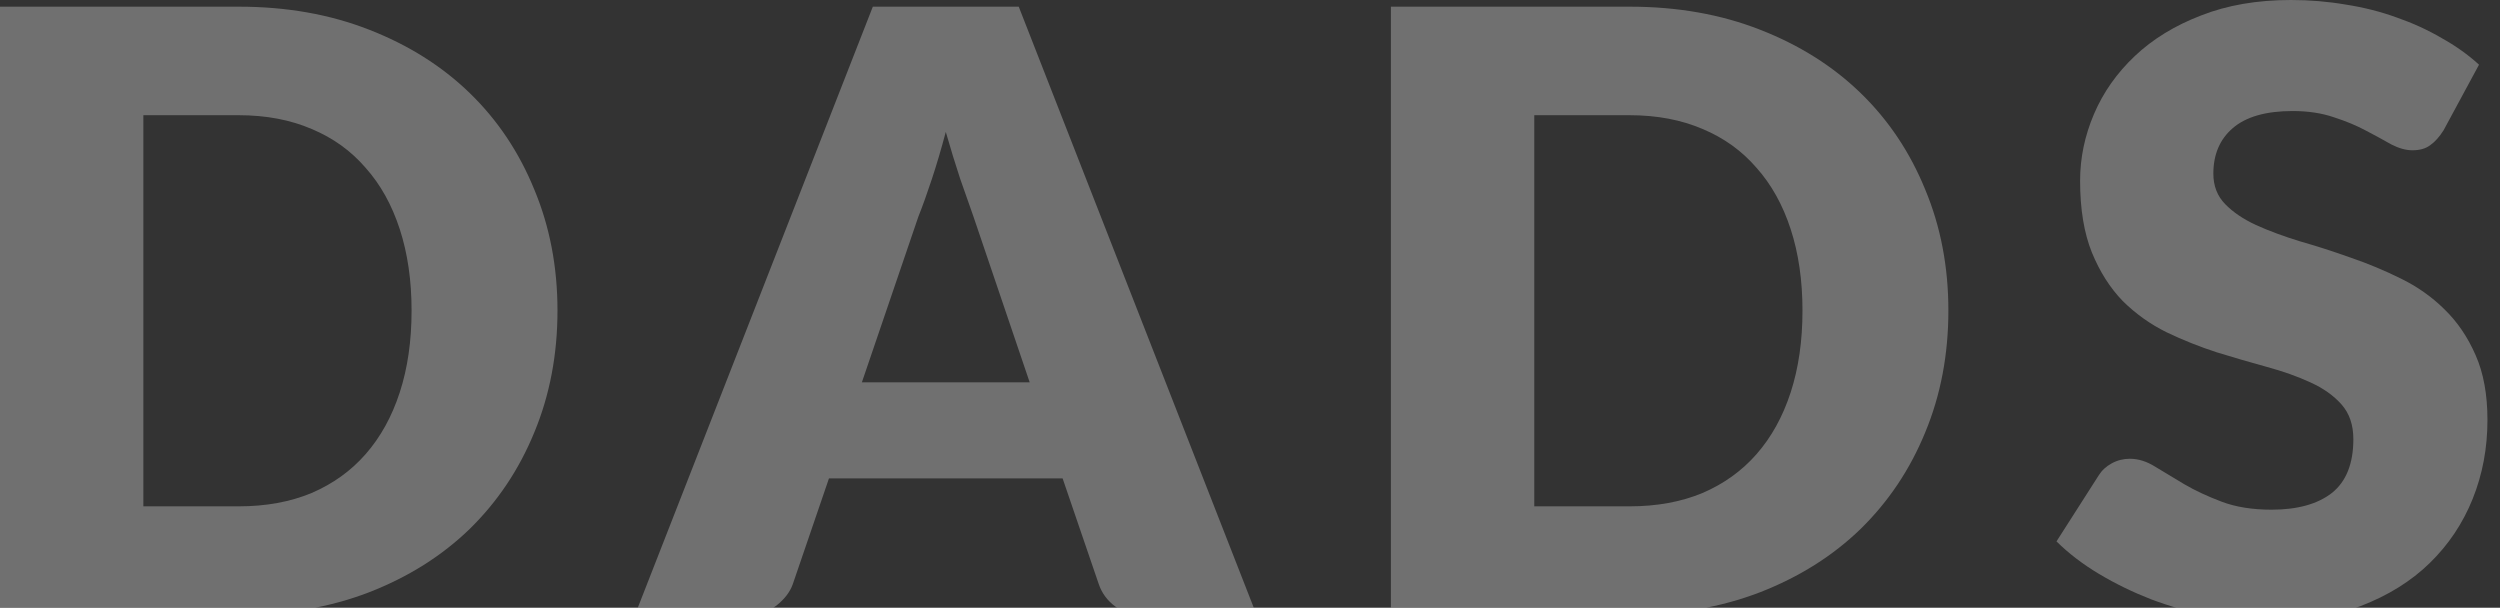
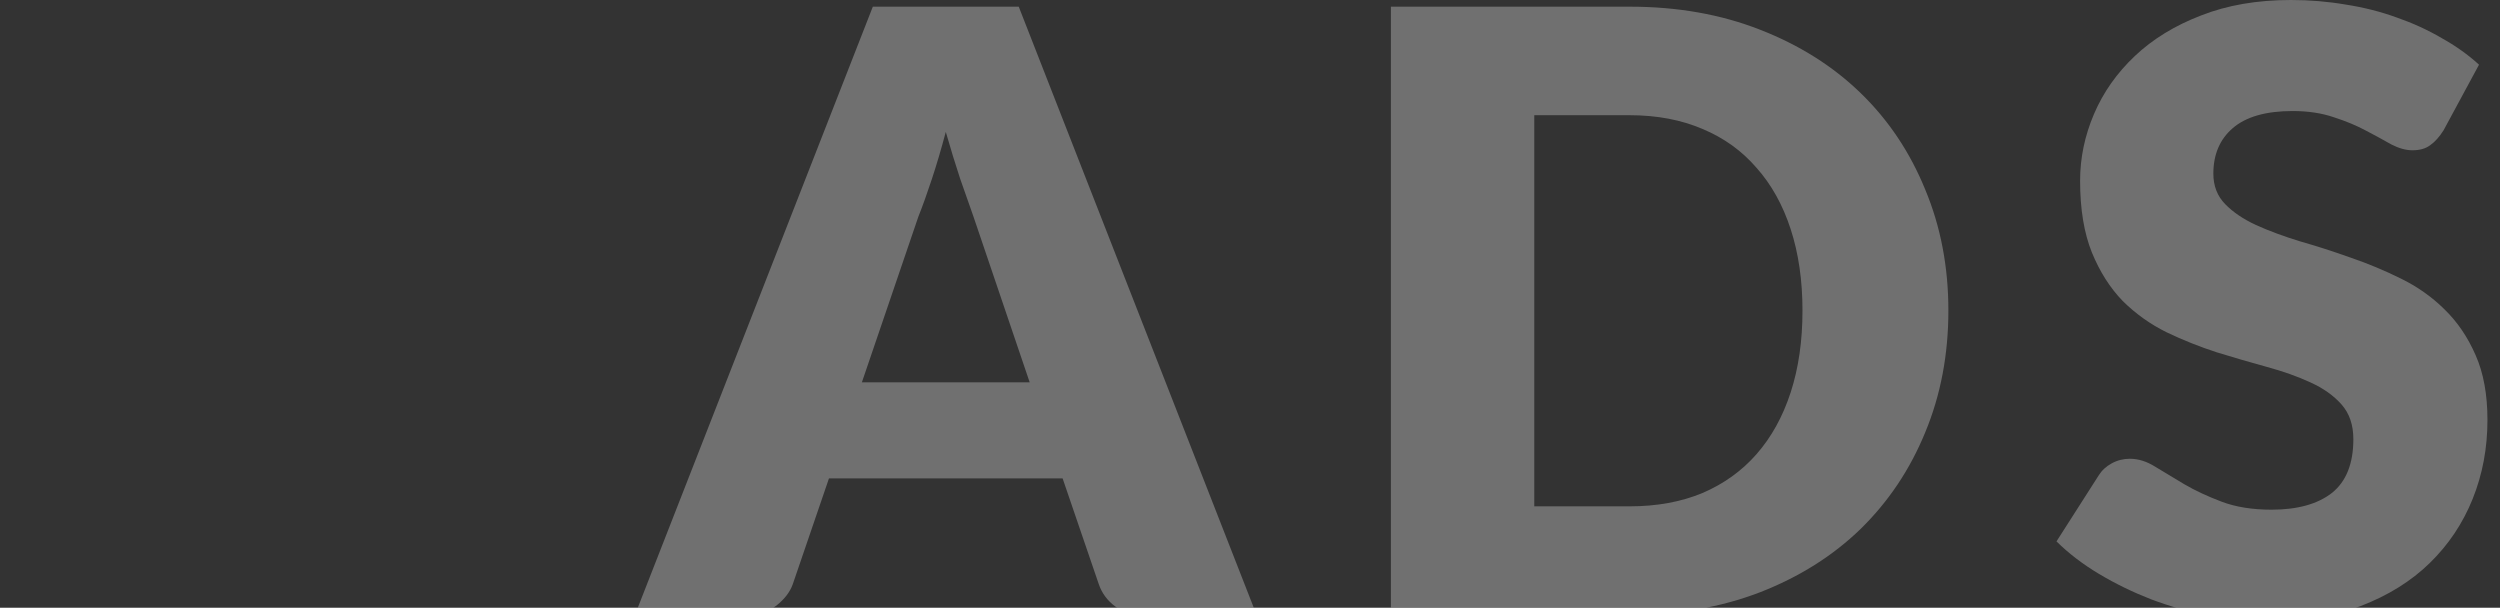
<svg xmlns="http://www.w3.org/2000/svg" width="181" height="44" viewBox="0 0 181 44" fill="none">
  <rect x="0" y="0" width="181" height="44" fill="#333333" stroke="none" />
  <g opacity="0.3">
    <path d="M176.917 9.429C176.612 9.913 176.286 10.275 175.94 10.517C175.614 10.759 175.187 10.88 174.658 10.88C174.189 10.88 173.681 10.739 173.131 10.457C172.602 10.155 171.991 9.822 171.299 9.459C170.627 9.097 169.854 8.774 168.979 8.492C168.104 8.19 167.106 8.039 165.987 8.039C164.053 8.039 162.608 8.452 161.651 9.278C160.715 10.084 160.247 11.182 160.247 12.572C160.247 13.459 160.532 14.194 161.102 14.778C161.672 15.363 162.415 15.866 163.331 16.29C164.267 16.713 165.325 17.105 166.506 17.468C167.707 17.811 168.928 18.203 170.17 18.647C171.411 19.07 172.622 19.573 173.803 20.158C175.004 20.742 176.062 21.488 176.978 22.394C177.914 23.301 178.667 24.409 179.237 25.719C179.807 27.008 180.092 28.57 180.092 30.403C180.092 32.438 179.736 34.342 179.023 36.115C178.311 37.888 177.273 39.439 175.909 40.769C174.566 42.079 172.897 43.116 170.902 43.882C168.928 44.627 166.679 45 164.155 45C162.771 45 161.356 44.859 159.911 44.577C158.486 44.295 157.102 43.902 155.759 43.398C154.416 42.874 153.154 42.26 151.973 41.555C150.793 40.85 149.765 40.064 148.89 39.197L151.943 34.422C152.167 34.06 152.482 33.768 152.889 33.546C153.296 33.324 153.734 33.214 154.202 33.214C154.813 33.214 155.423 33.405 156.034 33.788C156.665 34.171 157.367 34.594 158.14 35.057C158.934 35.52 159.84 35.944 160.858 36.326C161.875 36.709 163.076 36.901 164.46 36.901C166.333 36.901 167.788 36.498 168.826 35.692C169.864 34.866 170.383 33.566 170.383 31.793C170.383 30.766 170.098 29.93 169.528 29.285C168.958 28.64 168.205 28.106 167.269 27.683C166.353 27.26 165.305 26.887 164.124 26.565C162.944 26.242 161.733 25.89 160.491 25.507C159.25 25.104 158.039 24.621 156.858 24.056C155.678 23.472 154.619 22.717 153.683 21.79C152.767 20.843 152.024 19.674 151.454 18.284C150.884 16.874 150.599 15.141 150.599 13.086C150.599 11.434 150.935 9.822 151.607 8.251C152.279 6.679 153.266 5.279 154.568 4.05C155.871 2.821 157.469 1.844 159.362 1.118C161.255 0.373 163.422 0 165.865 0C167.228 0 168.551 0.111 169.834 0.332C171.136 0.534 172.368 0.846 173.528 1.269C174.688 1.672 175.767 2.166 176.764 2.75C177.782 3.314 178.688 3.959 179.481 4.684L176.917 9.429Z" fill="white" />
    <path d="M141.063 22.485C141.063 25.668 140.504 28.61 139.384 31.309C138.285 33.989 136.728 36.316 134.713 38.291C132.698 40.245 130.266 41.776 127.416 42.884C124.587 43.972 121.442 44.516 117.982 44.516H100.702V0.483H117.982C121.442 0.483 124.587 1.038 127.416 2.146C130.266 3.254 132.698 4.785 134.713 6.739C136.728 8.694 138.285 11.021 139.384 13.72C140.504 16.4 141.063 19.322 141.063 22.485ZM130.5 22.485C130.5 20.309 130.215 18.344 129.645 16.592C129.075 14.839 128.251 13.358 127.172 12.149C126.113 10.92 124.811 9.983 123.264 9.338C121.717 8.674 119.956 8.341 117.982 8.341H111.082V36.659H117.982C119.956 36.659 121.717 36.336 123.264 35.692C124.811 35.027 126.113 34.09 127.172 32.881C128.251 31.652 129.075 30.161 129.645 28.408C130.215 26.655 130.5 24.681 130.5 22.485Z" fill="white" />
    <path d="M90.976 44.516H82.977C82.081 44.516 81.338 44.315 80.748 43.912C80.178 43.489 79.781 42.955 79.557 42.31L76.932 34.634H60.018L57.392 42.31C57.189 42.874 56.792 43.388 56.201 43.852C55.611 44.295 54.889 44.516 54.034 44.516H45.974L63.193 0.483H73.757L90.976 44.516ZM62.399 27.683H74.55L70.459 15.624C70.195 14.859 69.879 13.962 69.513 12.935C69.167 11.887 68.821 10.759 68.475 9.55C68.149 10.779 67.813 11.917 67.467 12.965C67.121 14.013 66.796 14.919 66.49 15.685L62.399 27.683Z" fill="white" />
-     <path d="M40.362 22.485C40.362 25.668 39.802 28.61 38.682 31.309C37.583 33.989 36.026 36.316 34.011 38.291C31.996 40.245 29.564 41.776 26.714 42.884C23.885 43.972 20.741 44.516 17.28 44.516H0V0.483H17.28C20.741 0.483 23.885 1.038 26.714 2.146C29.564 3.254 31.996 4.785 34.011 6.739C36.026 8.694 37.583 11.021 38.682 13.72C39.802 16.4 40.362 19.322 40.362 22.485ZM29.798 22.485C29.798 20.309 29.513 18.344 28.943 16.592C28.373 14.839 27.549 13.358 26.47 12.149C25.412 10.92 24.109 9.983 22.562 9.338C21.015 8.674 19.255 8.341 17.28 8.341H10.38V36.659H17.28C19.255 36.659 21.015 36.336 22.562 35.692C24.109 35.027 25.412 34.09 26.47 32.881C27.549 31.652 28.373 30.161 28.943 28.408C29.513 26.655 29.798 24.681 29.798 22.485Z" fill="white" />
  </g>
</svg>